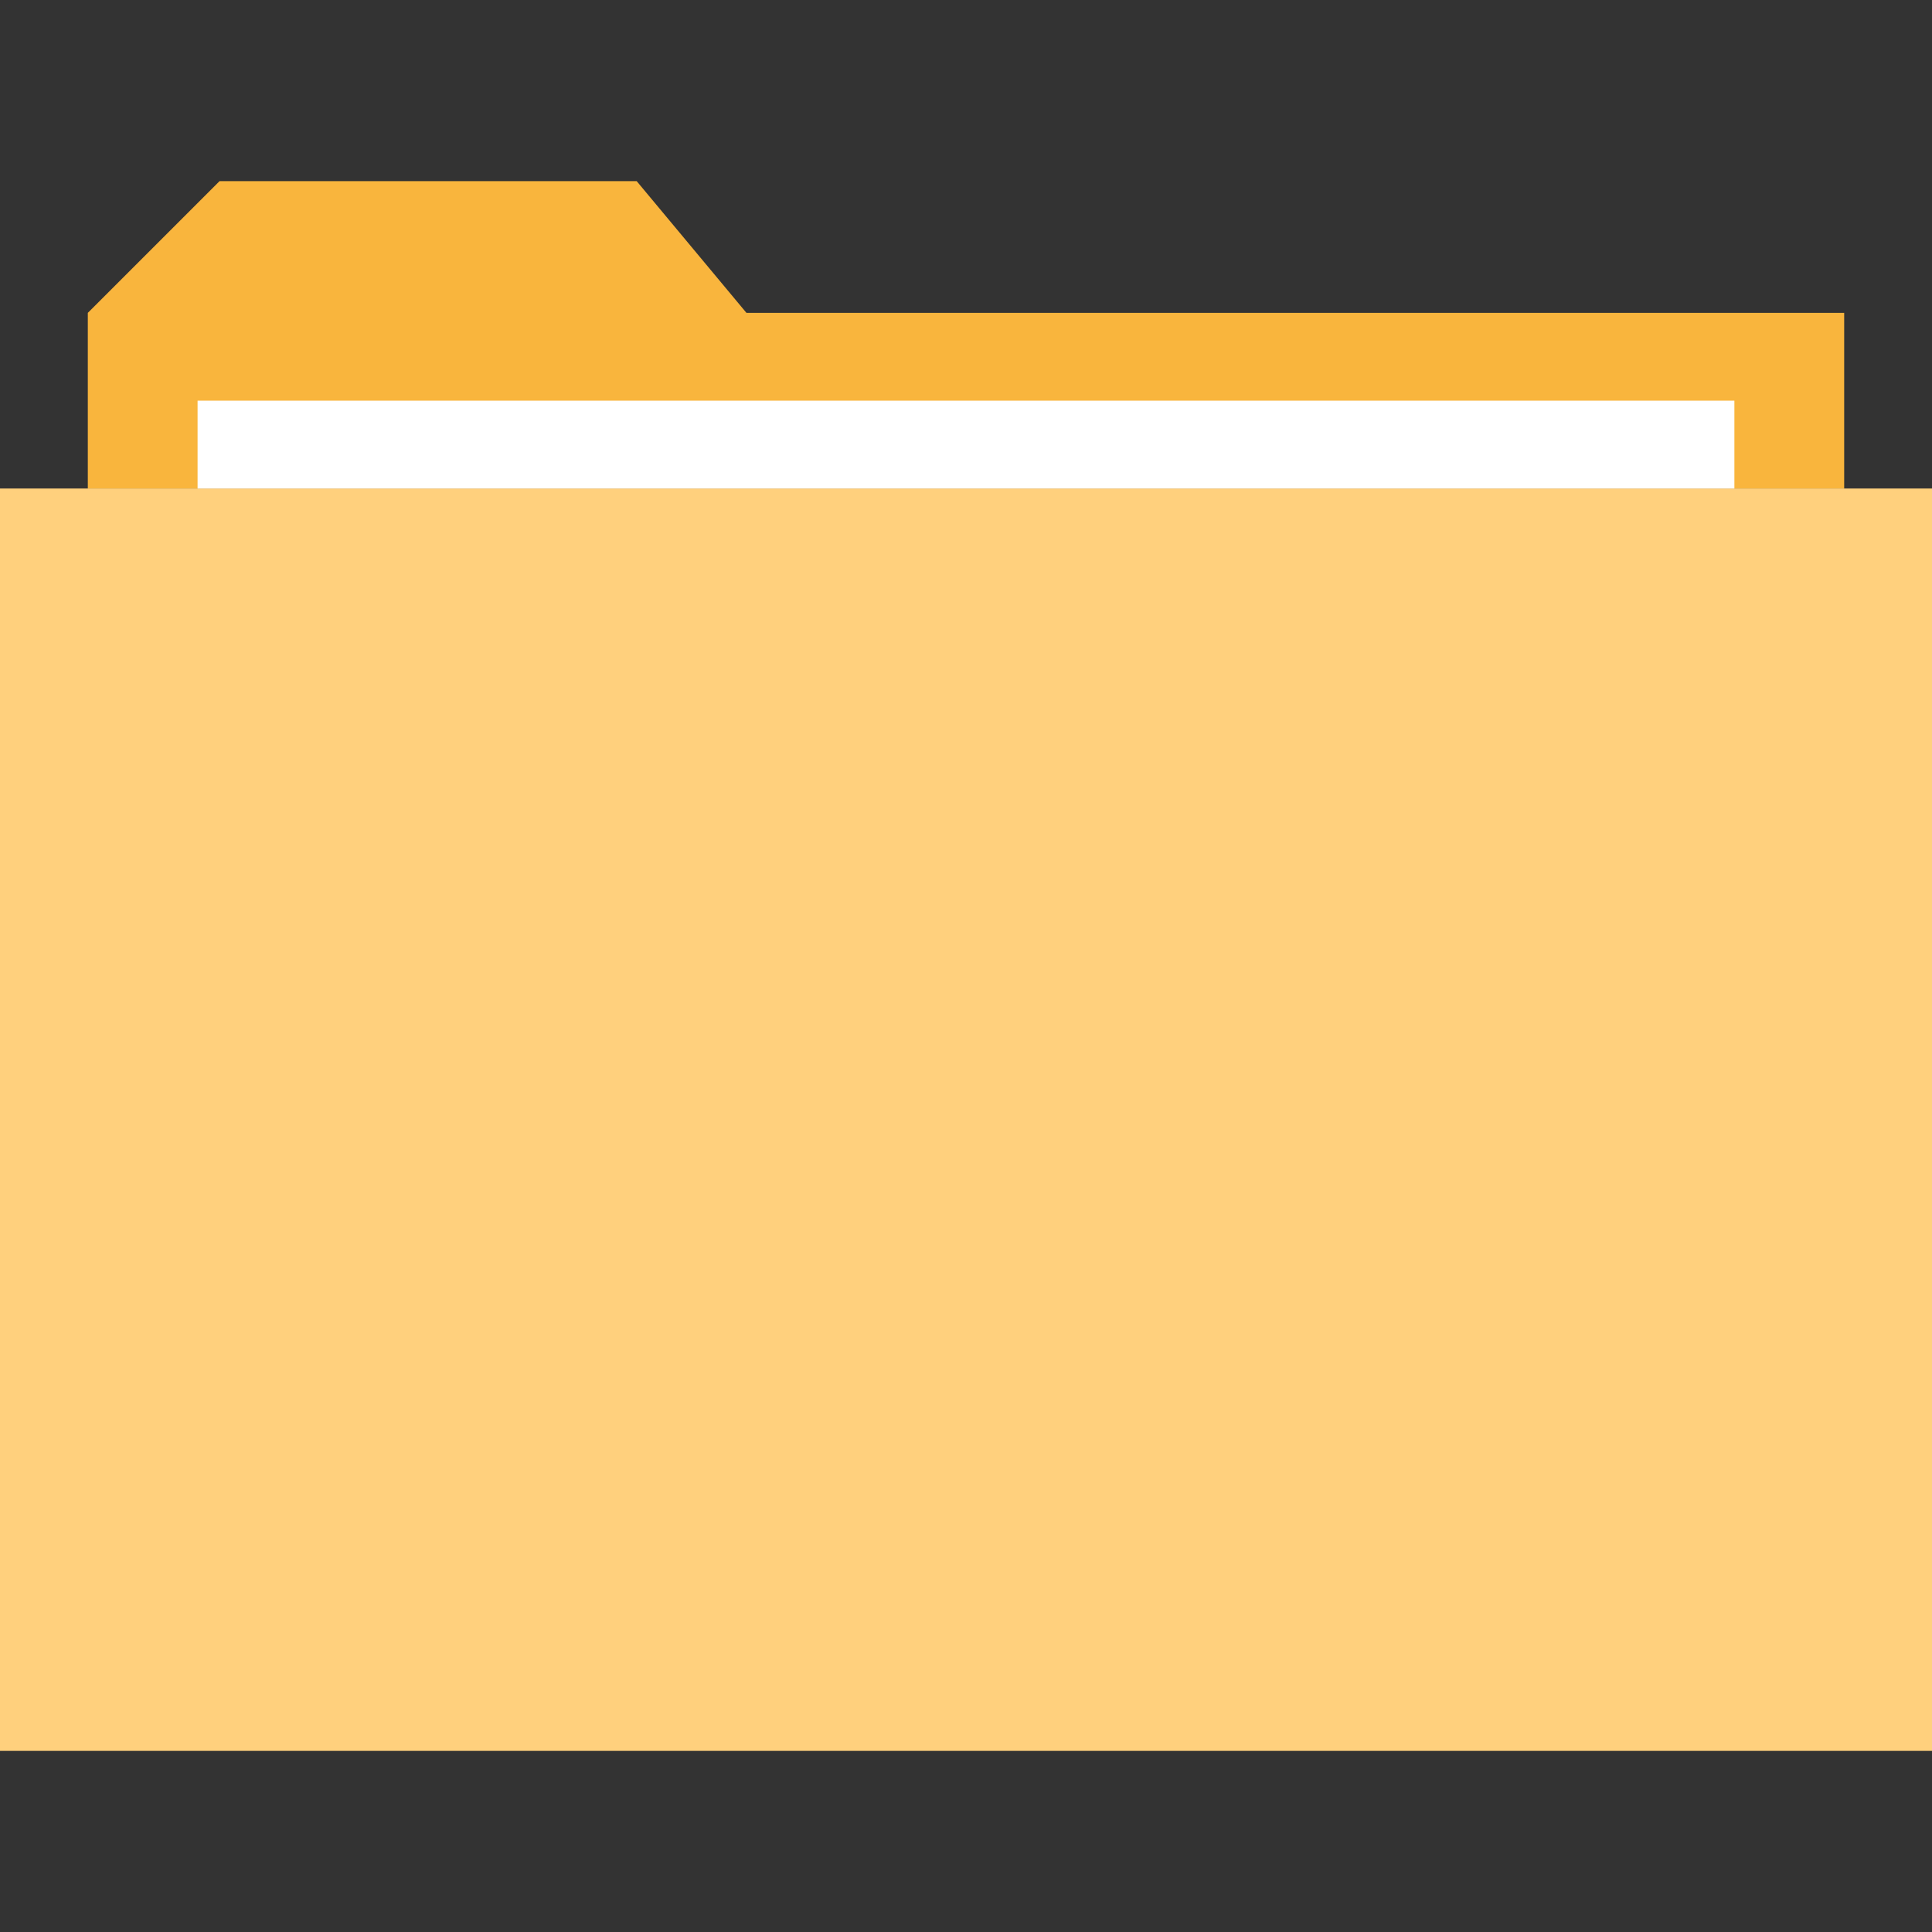
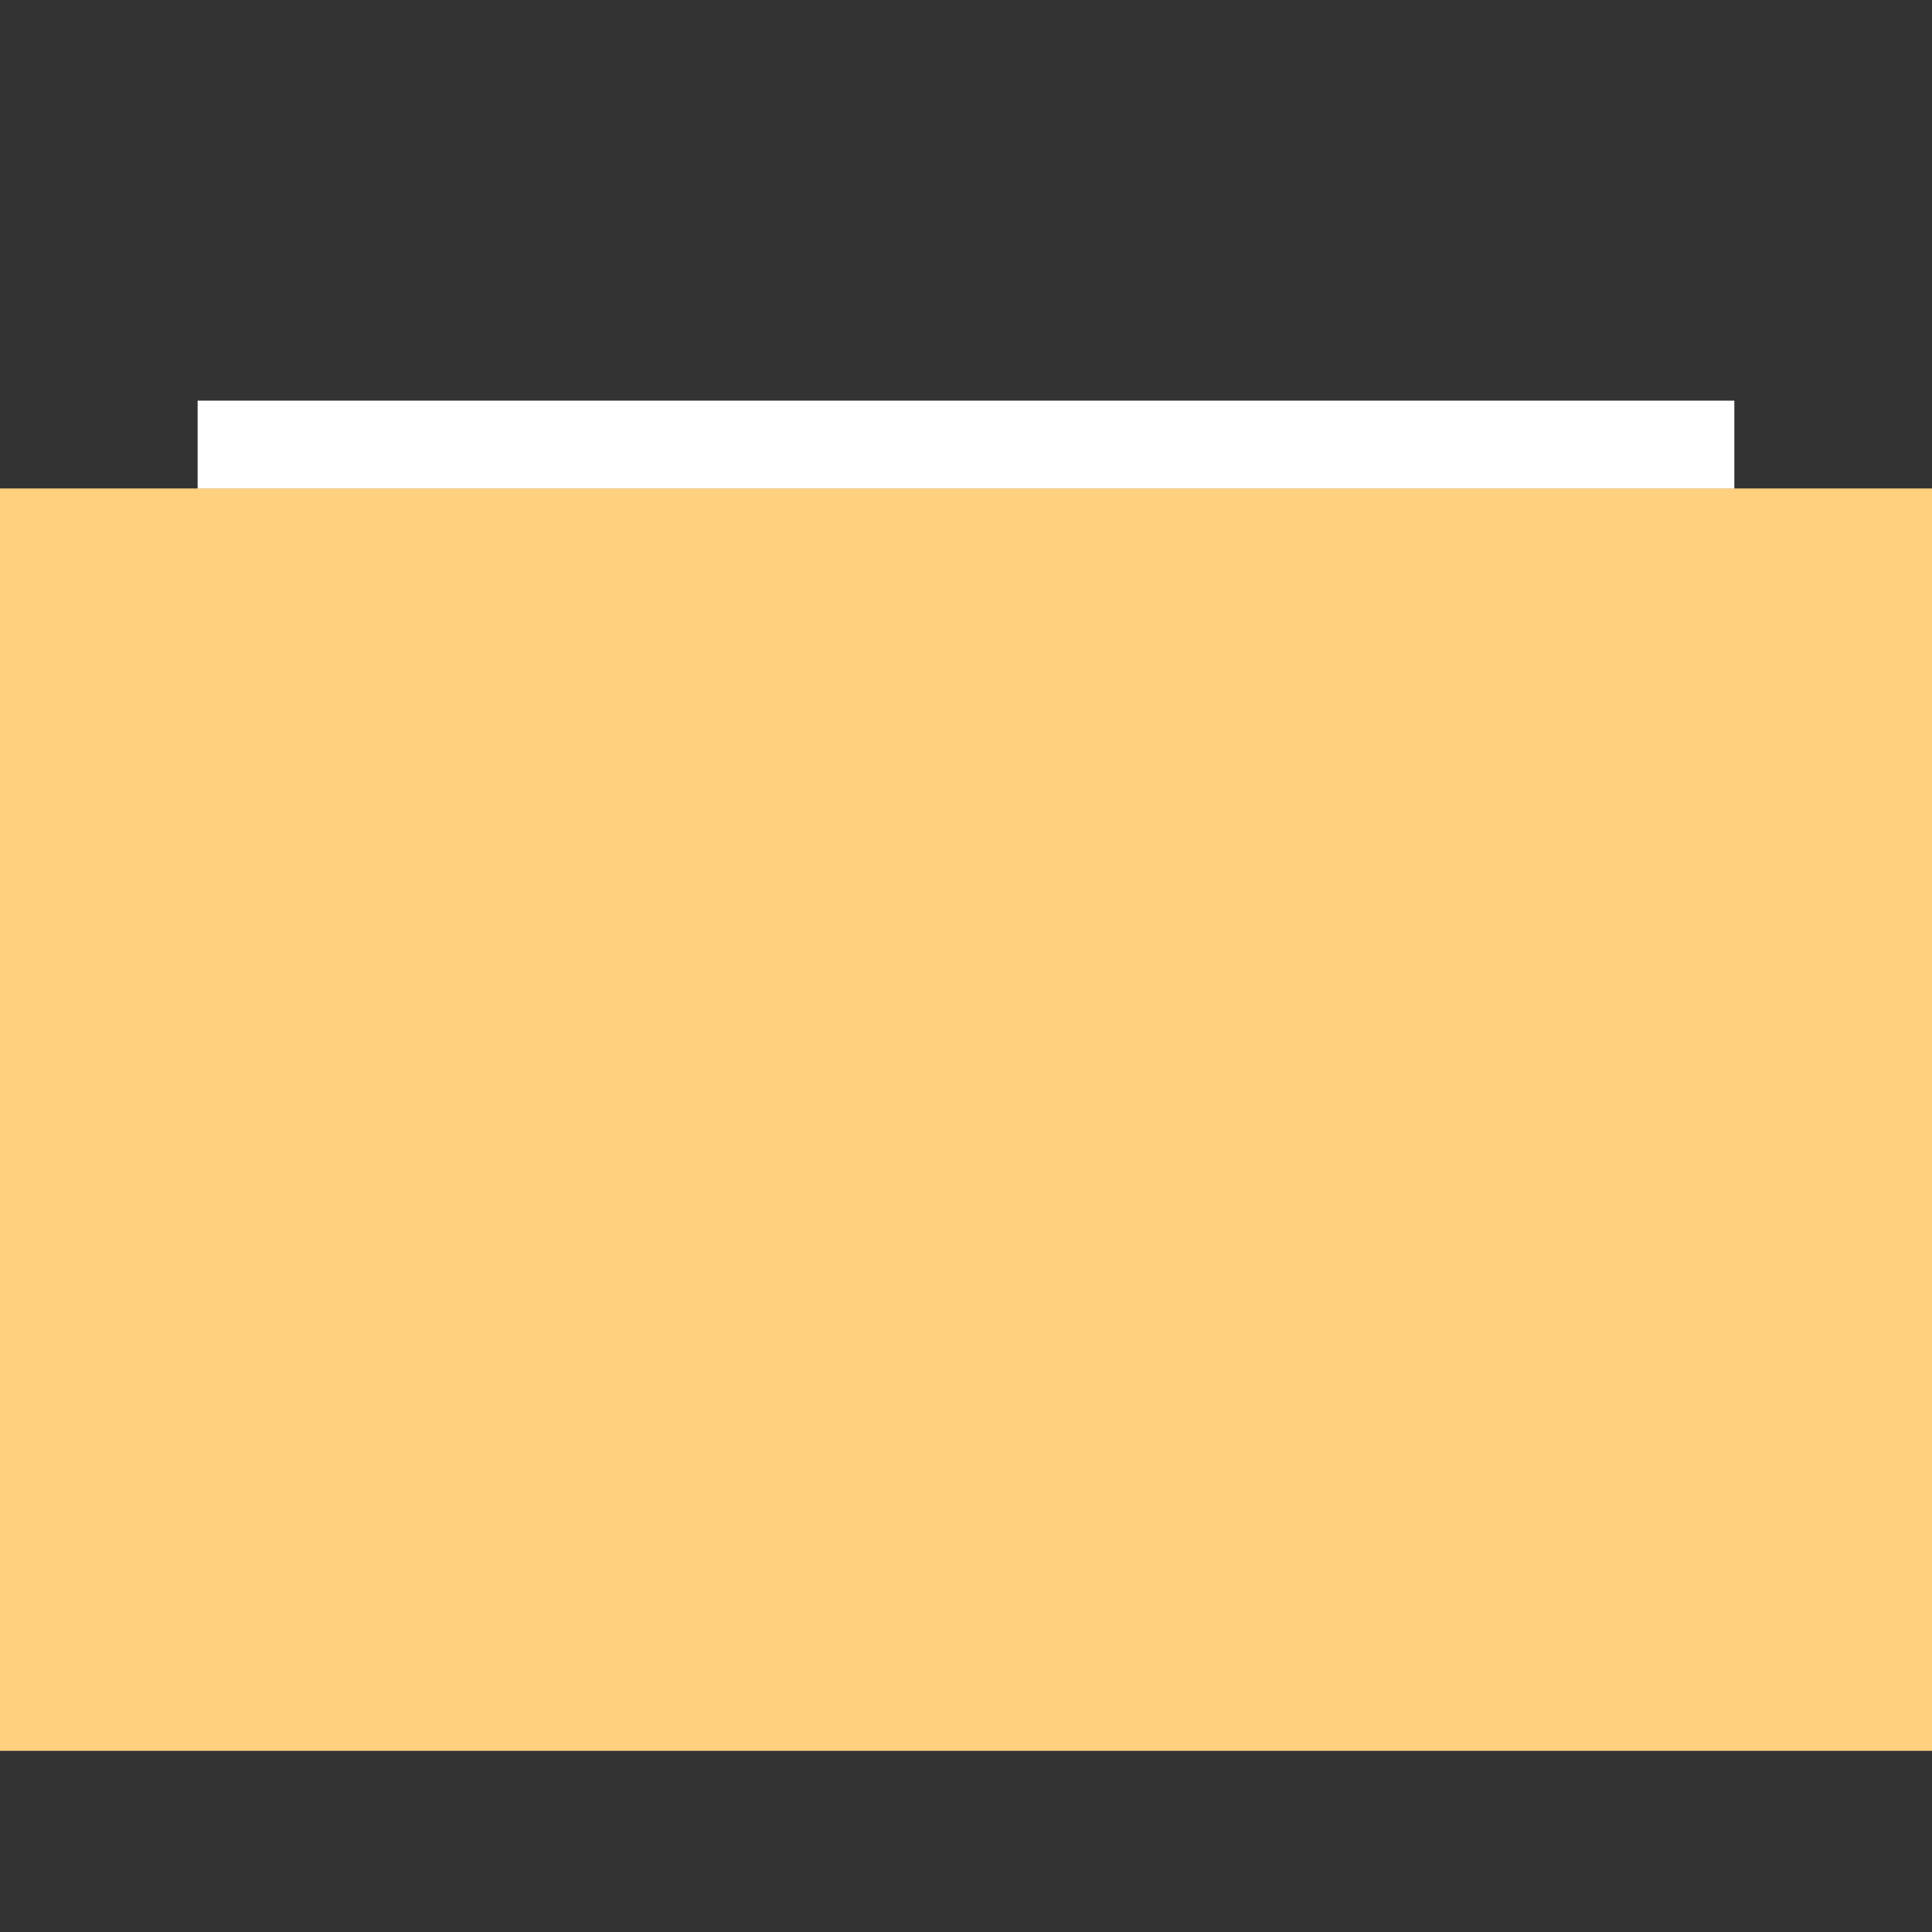
<svg xmlns="http://www.w3.org/2000/svg" version="1.1" id="Layer_1" viewBox="0 0 512 512" xml:space="preserve">
  <rect x="0" y="0" width="512" height="512" fill="#333333" stroke="none" />
-   <polygon style="fill:#F9B53D;" points="197.816,82.912 168.728,48 58.184,48 23.272,82.912 23.272,129.456 488.728,129.456   488.728,82.912 " />
  <rect y="129.456" style="fill:#FFD07D;" width="512" height="334.544" />
  <rect x="52.36" y="106.184" style="fill:#FFFFFF;" width="407.272" height="23.272" />
</svg>